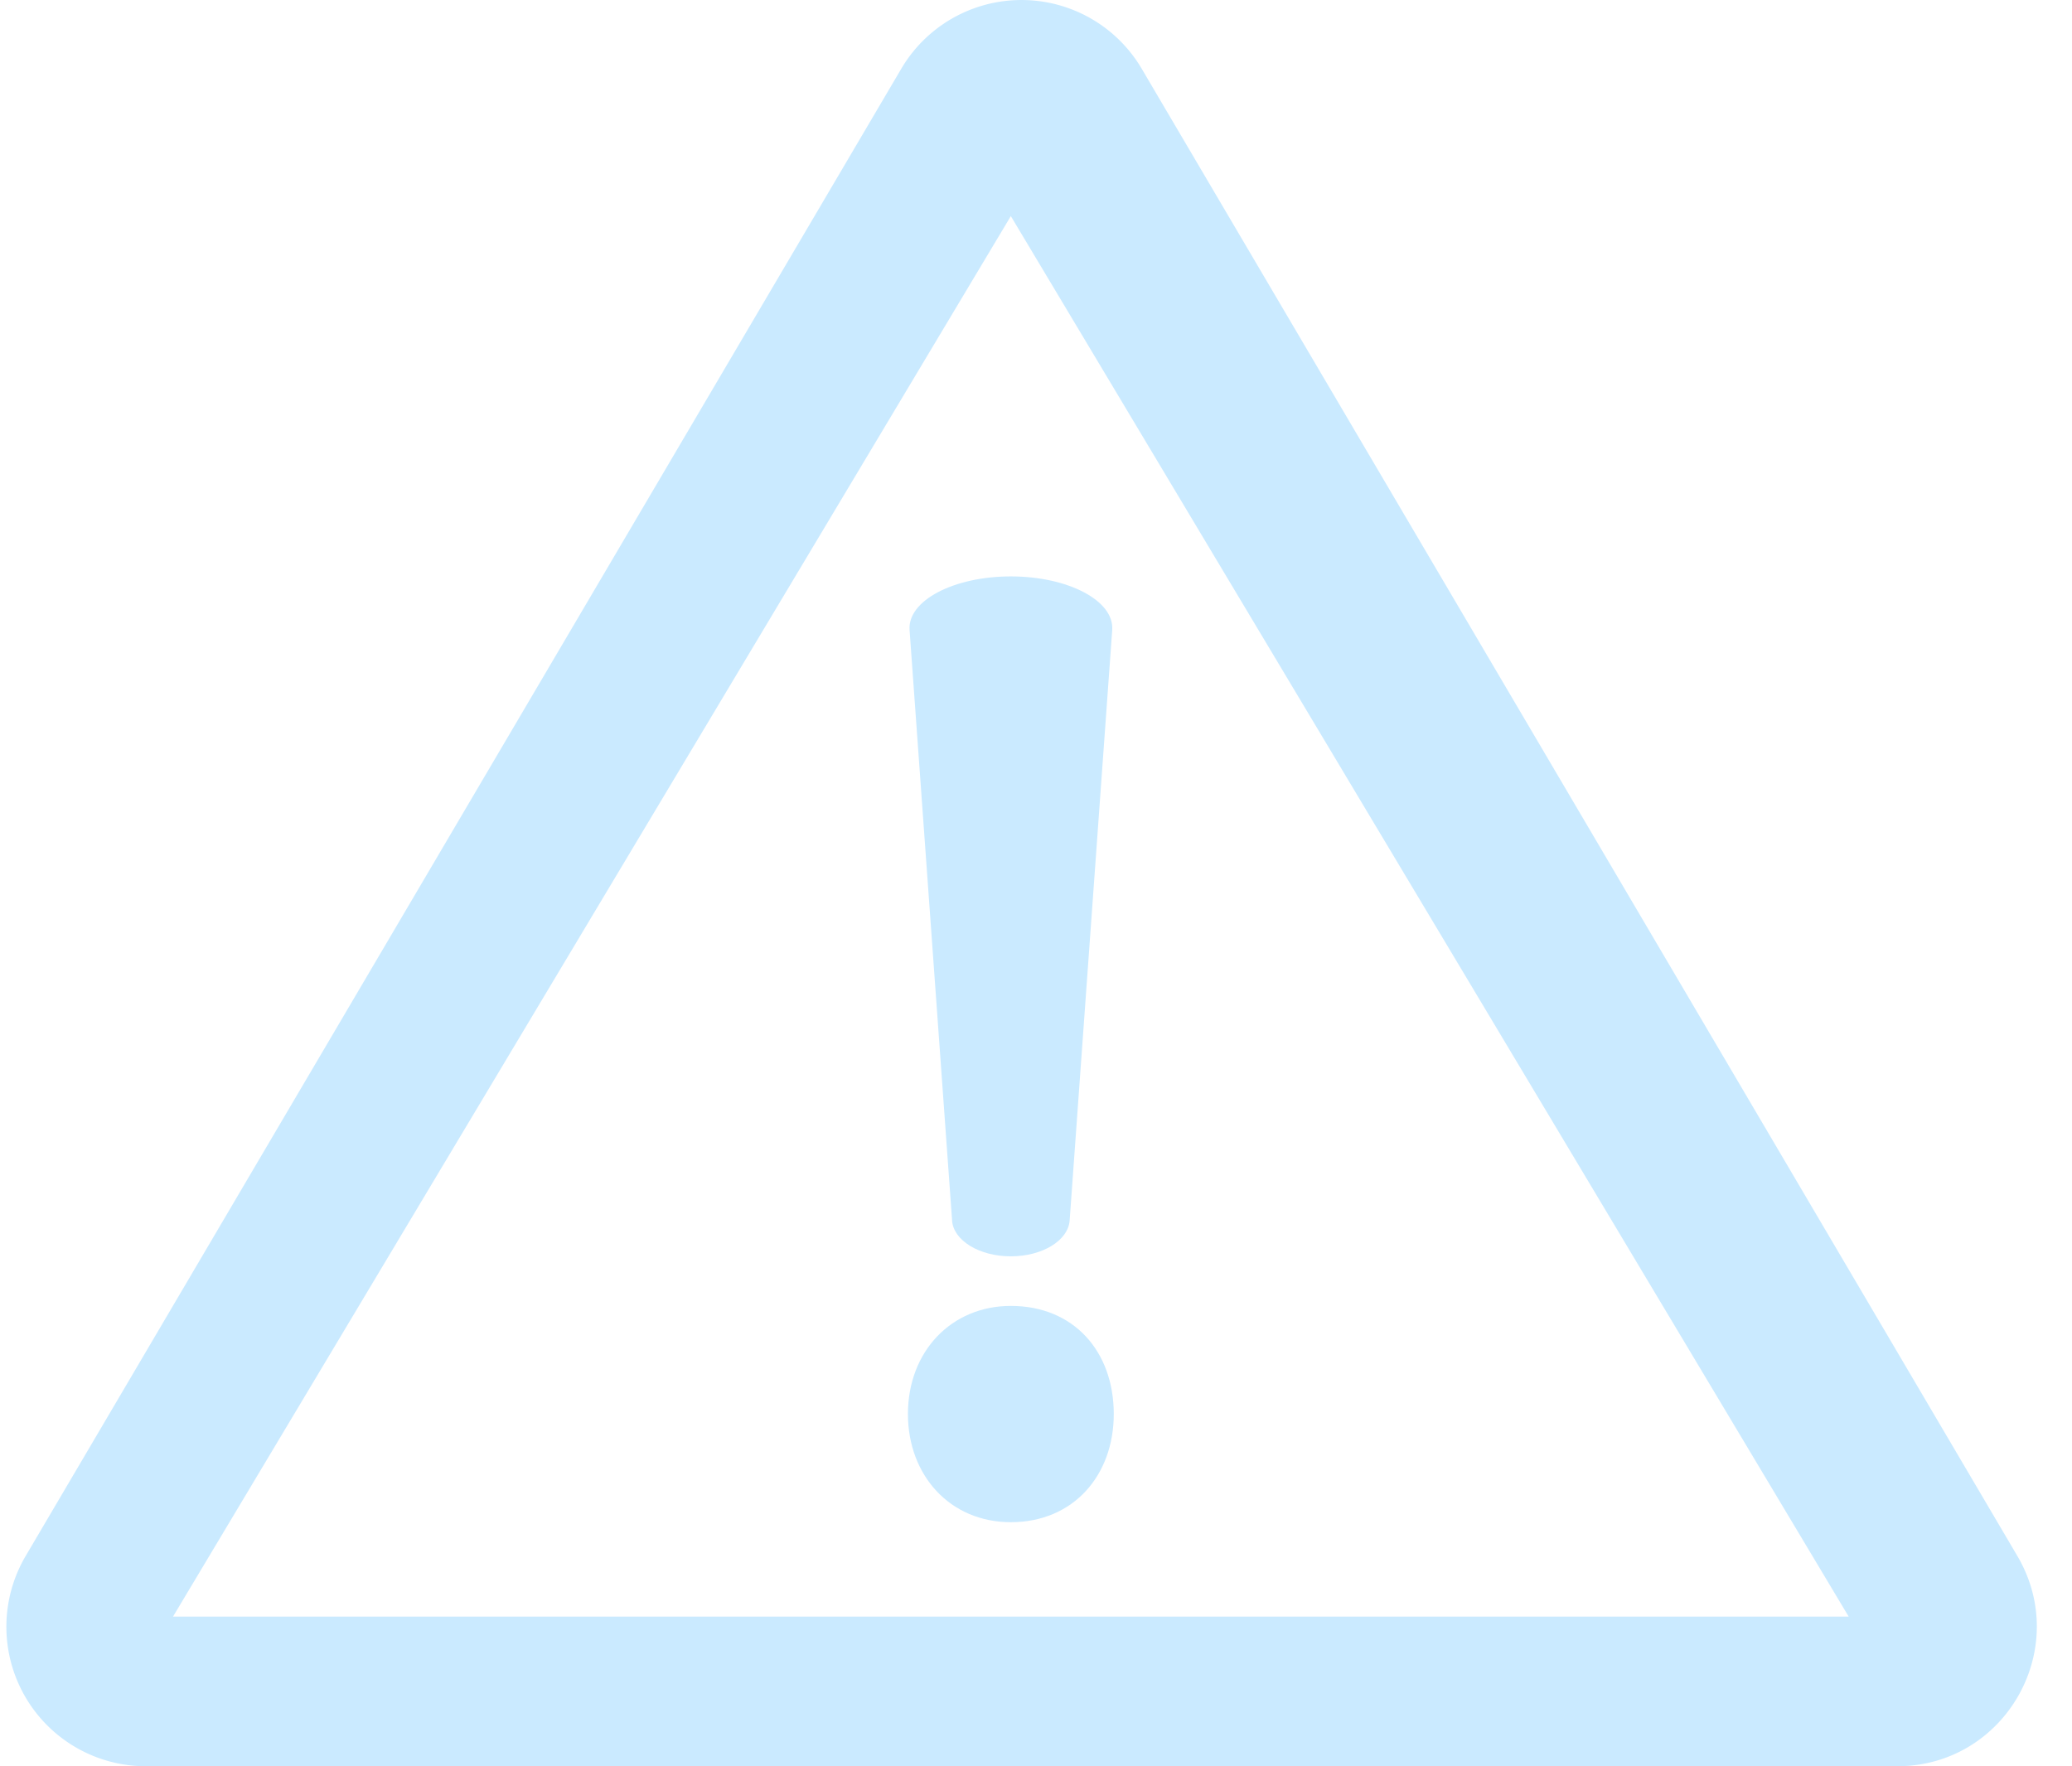
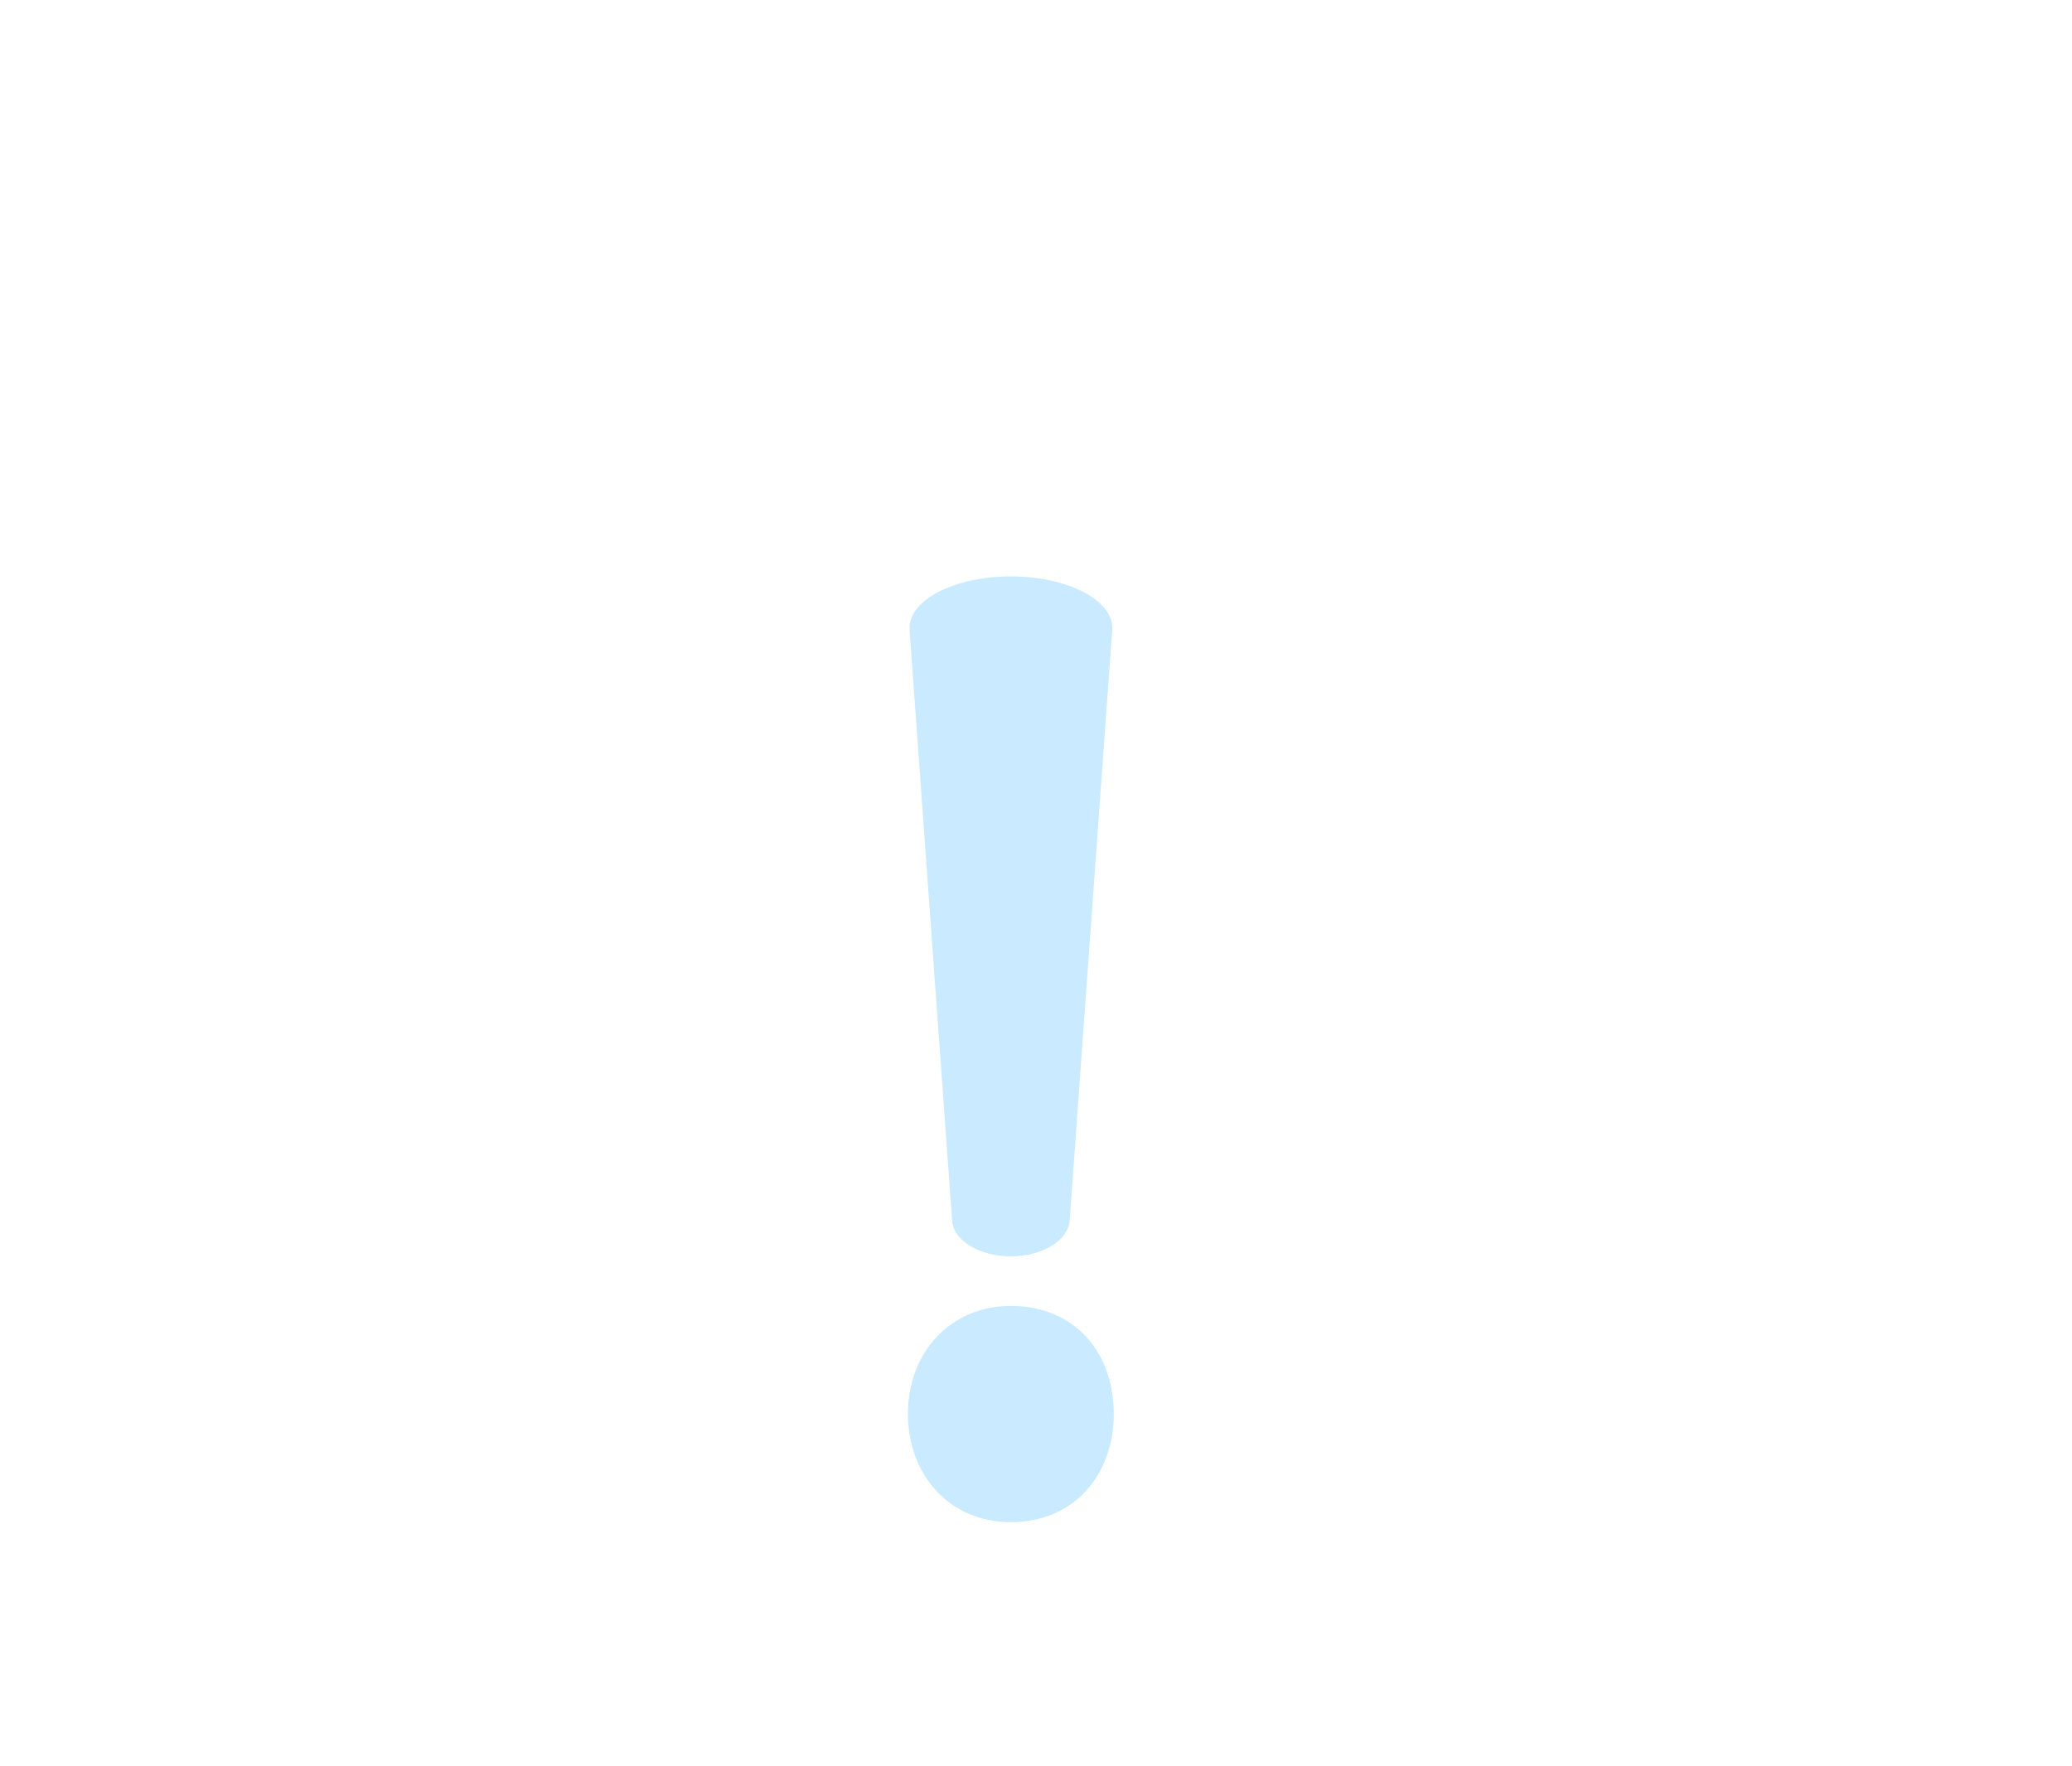
<svg xmlns="http://www.w3.org/2000/svg" data-name="Layer 1" fill="#caeaff" height="400" preserveAspectRatio="xMidYMid meet" version="1" viewBox="-1.4 0.0 469.2 400.0" width="469.2" zoomAndPan="magnify">
  <g id="change1_1">
-     <path d="M455.42,352.37,257.14,15.57a31.59,31.59,0,0,0-54.45,0L4.42,352.37A31.59,31.59,0,0,0,31.64,400H428.2C452.63,400,467.82,373.43,455.42,352.37ZM37.78,366.11,227.5,48.94,417.23,366.11Z" />
-   </g>
+     </g>
  <g id="change1_2">
-     <path d="M204.2,320.24c0-14.22,9.88-24.49,23.3-24.49,14.22,0,23.31,10.27,23.31,24.49,0,13.83-9.09,24.49-23.31,24.49C213.68,344.73,204.2,334.07,204.2,320.24Zm10-43.84-9.63-133.73c-.48-6.65,10-12.13,22.94-12.13h0c12.93,0,23.43,5.48,22.95,12.13L240.82,276.4c-.33,4.54-6.17,8.12-13.32,8.12h0C220.35,284.52,214.51,280.94,214.19,276.4Z" />
+     <path d="M204.2,320.24c0-14.22,9.88-24.49,23.3-24.49,14.22,0,23.31,10.27,23.31,24.49,0,13.83-9.09,24.49-23.31,24.49C213.68,344.73,204.2,334.07,204.2,320.24Zm10-43.84-9.63-133.73c-.48-6.65,10-12.13,22.94-12.13c12.93,0,23.43,5.48,22.95,12.13L240.82,276.4c-.33,4.54-6.17,8.12-13.32,8.12h0C220.35,284.52,214.51,280.94,214.19,276.4Z" />
  </g>
</svg>